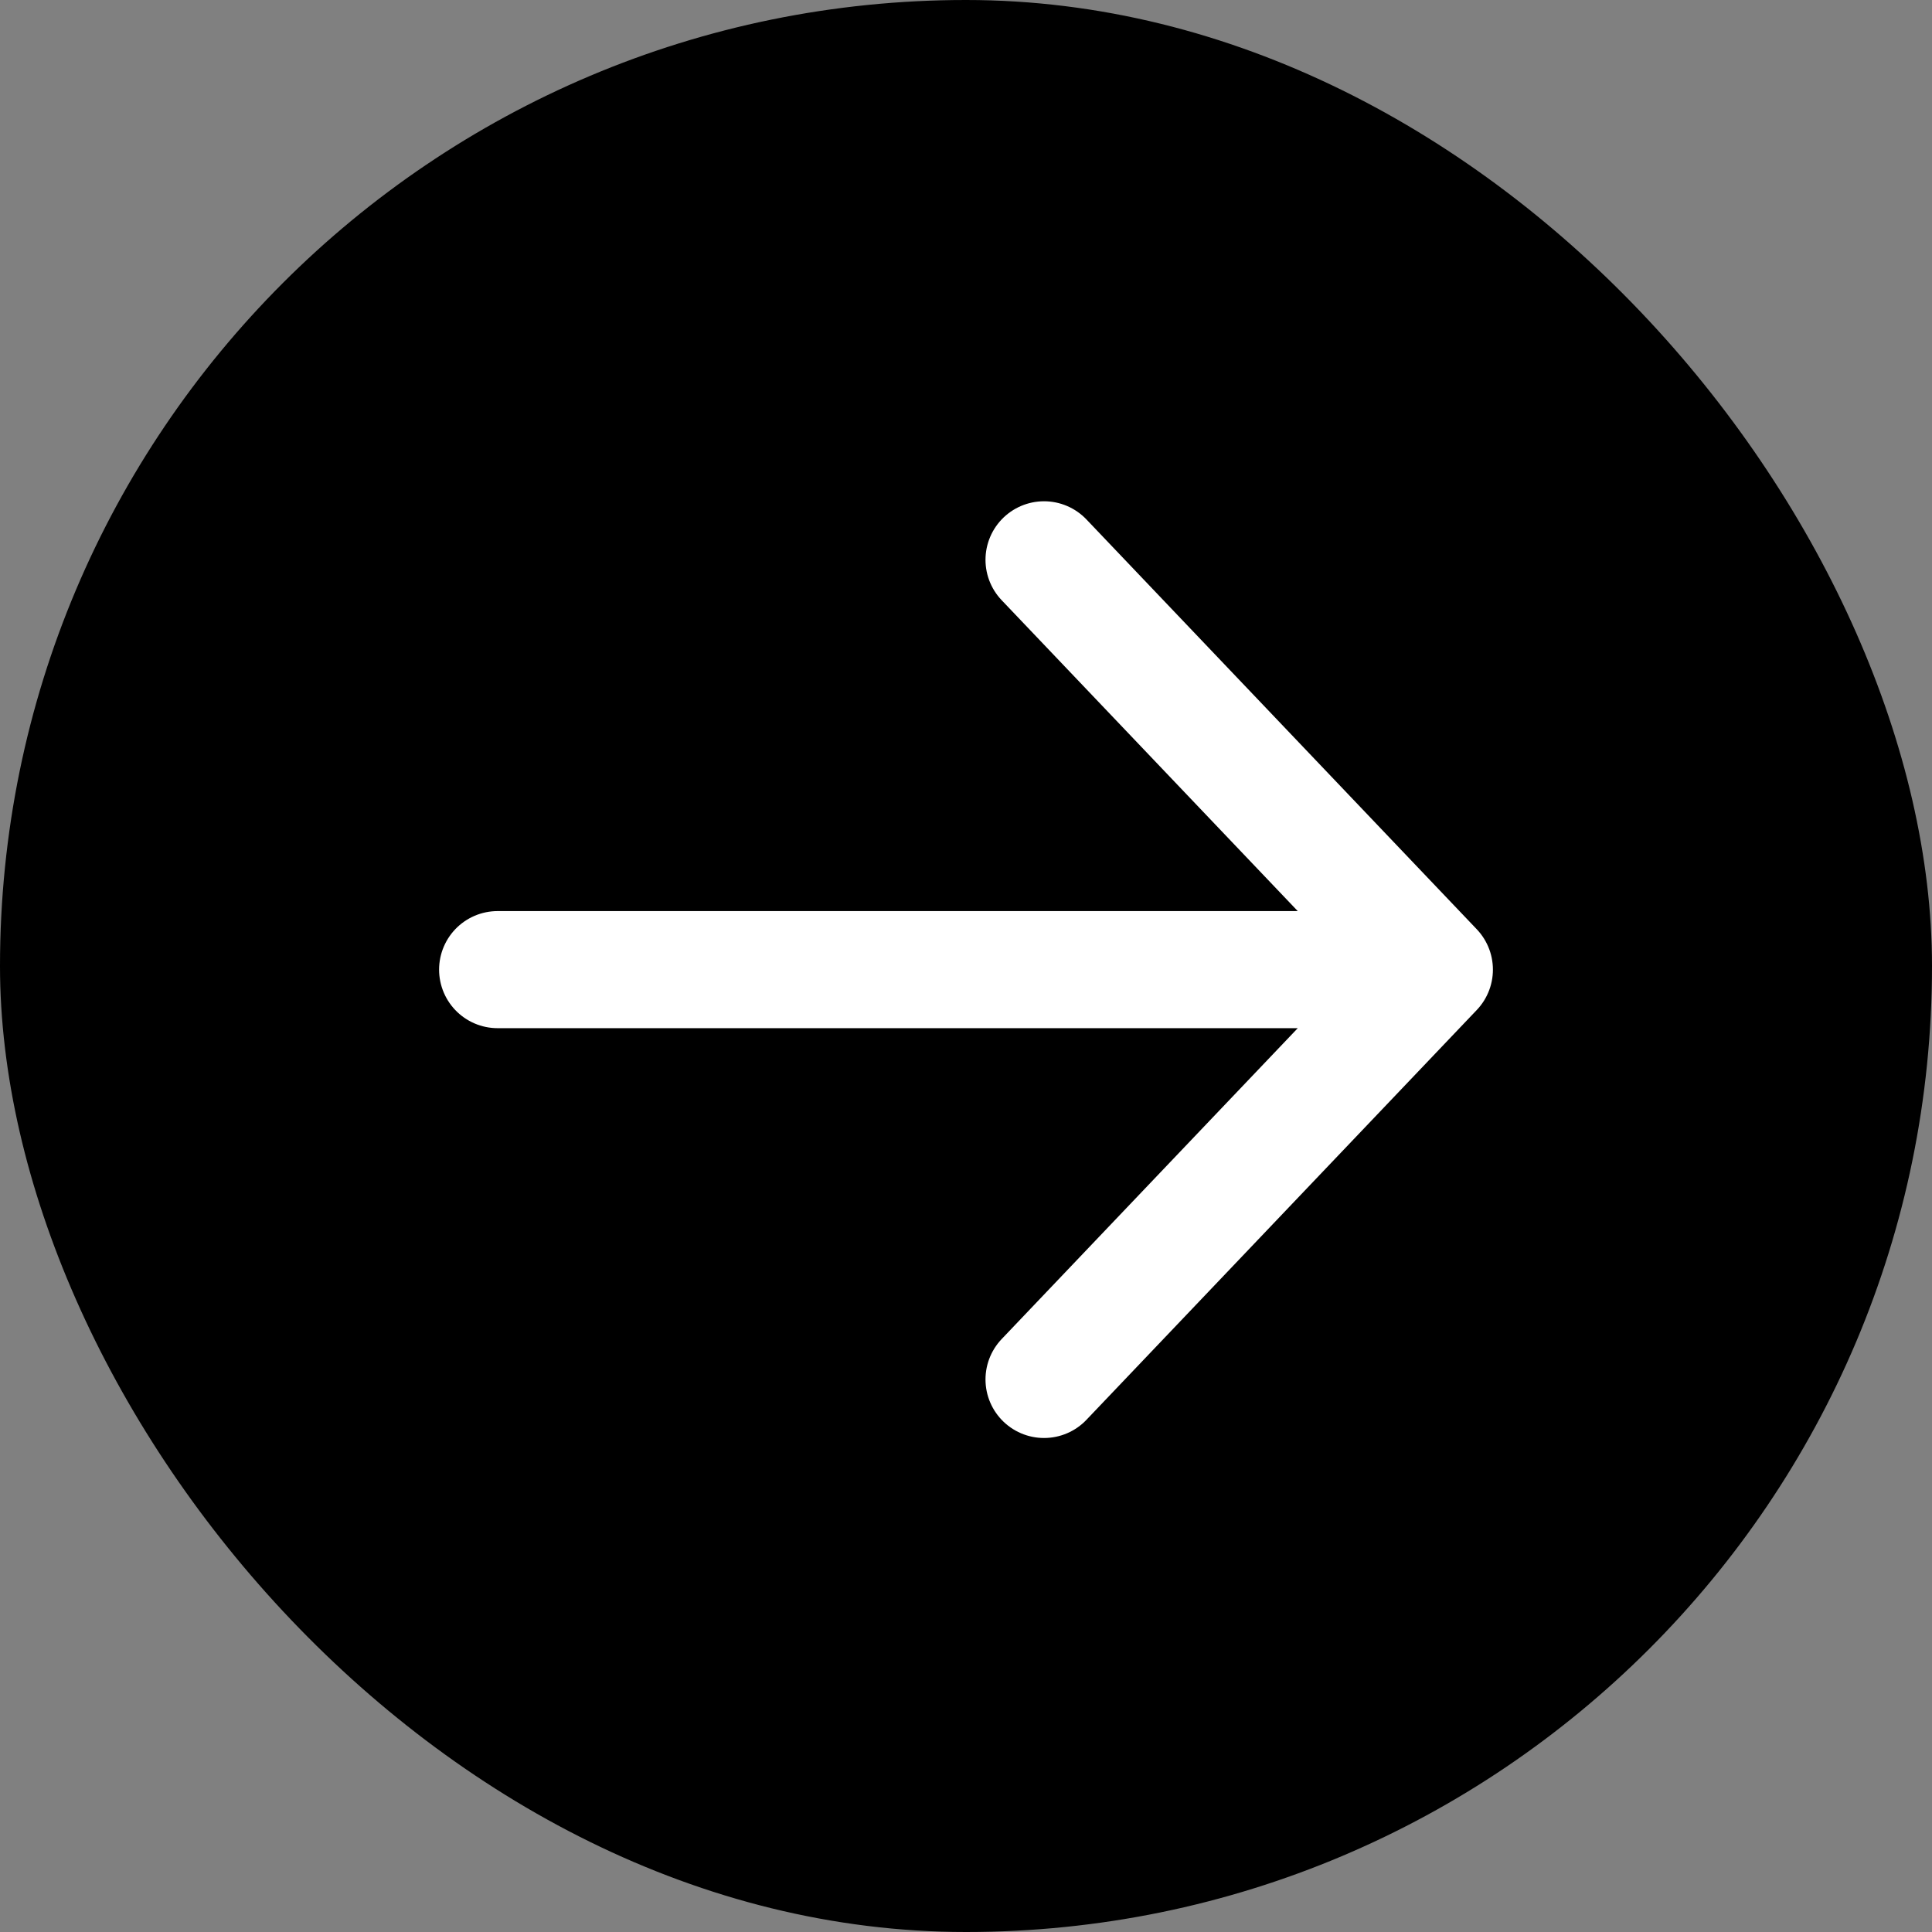
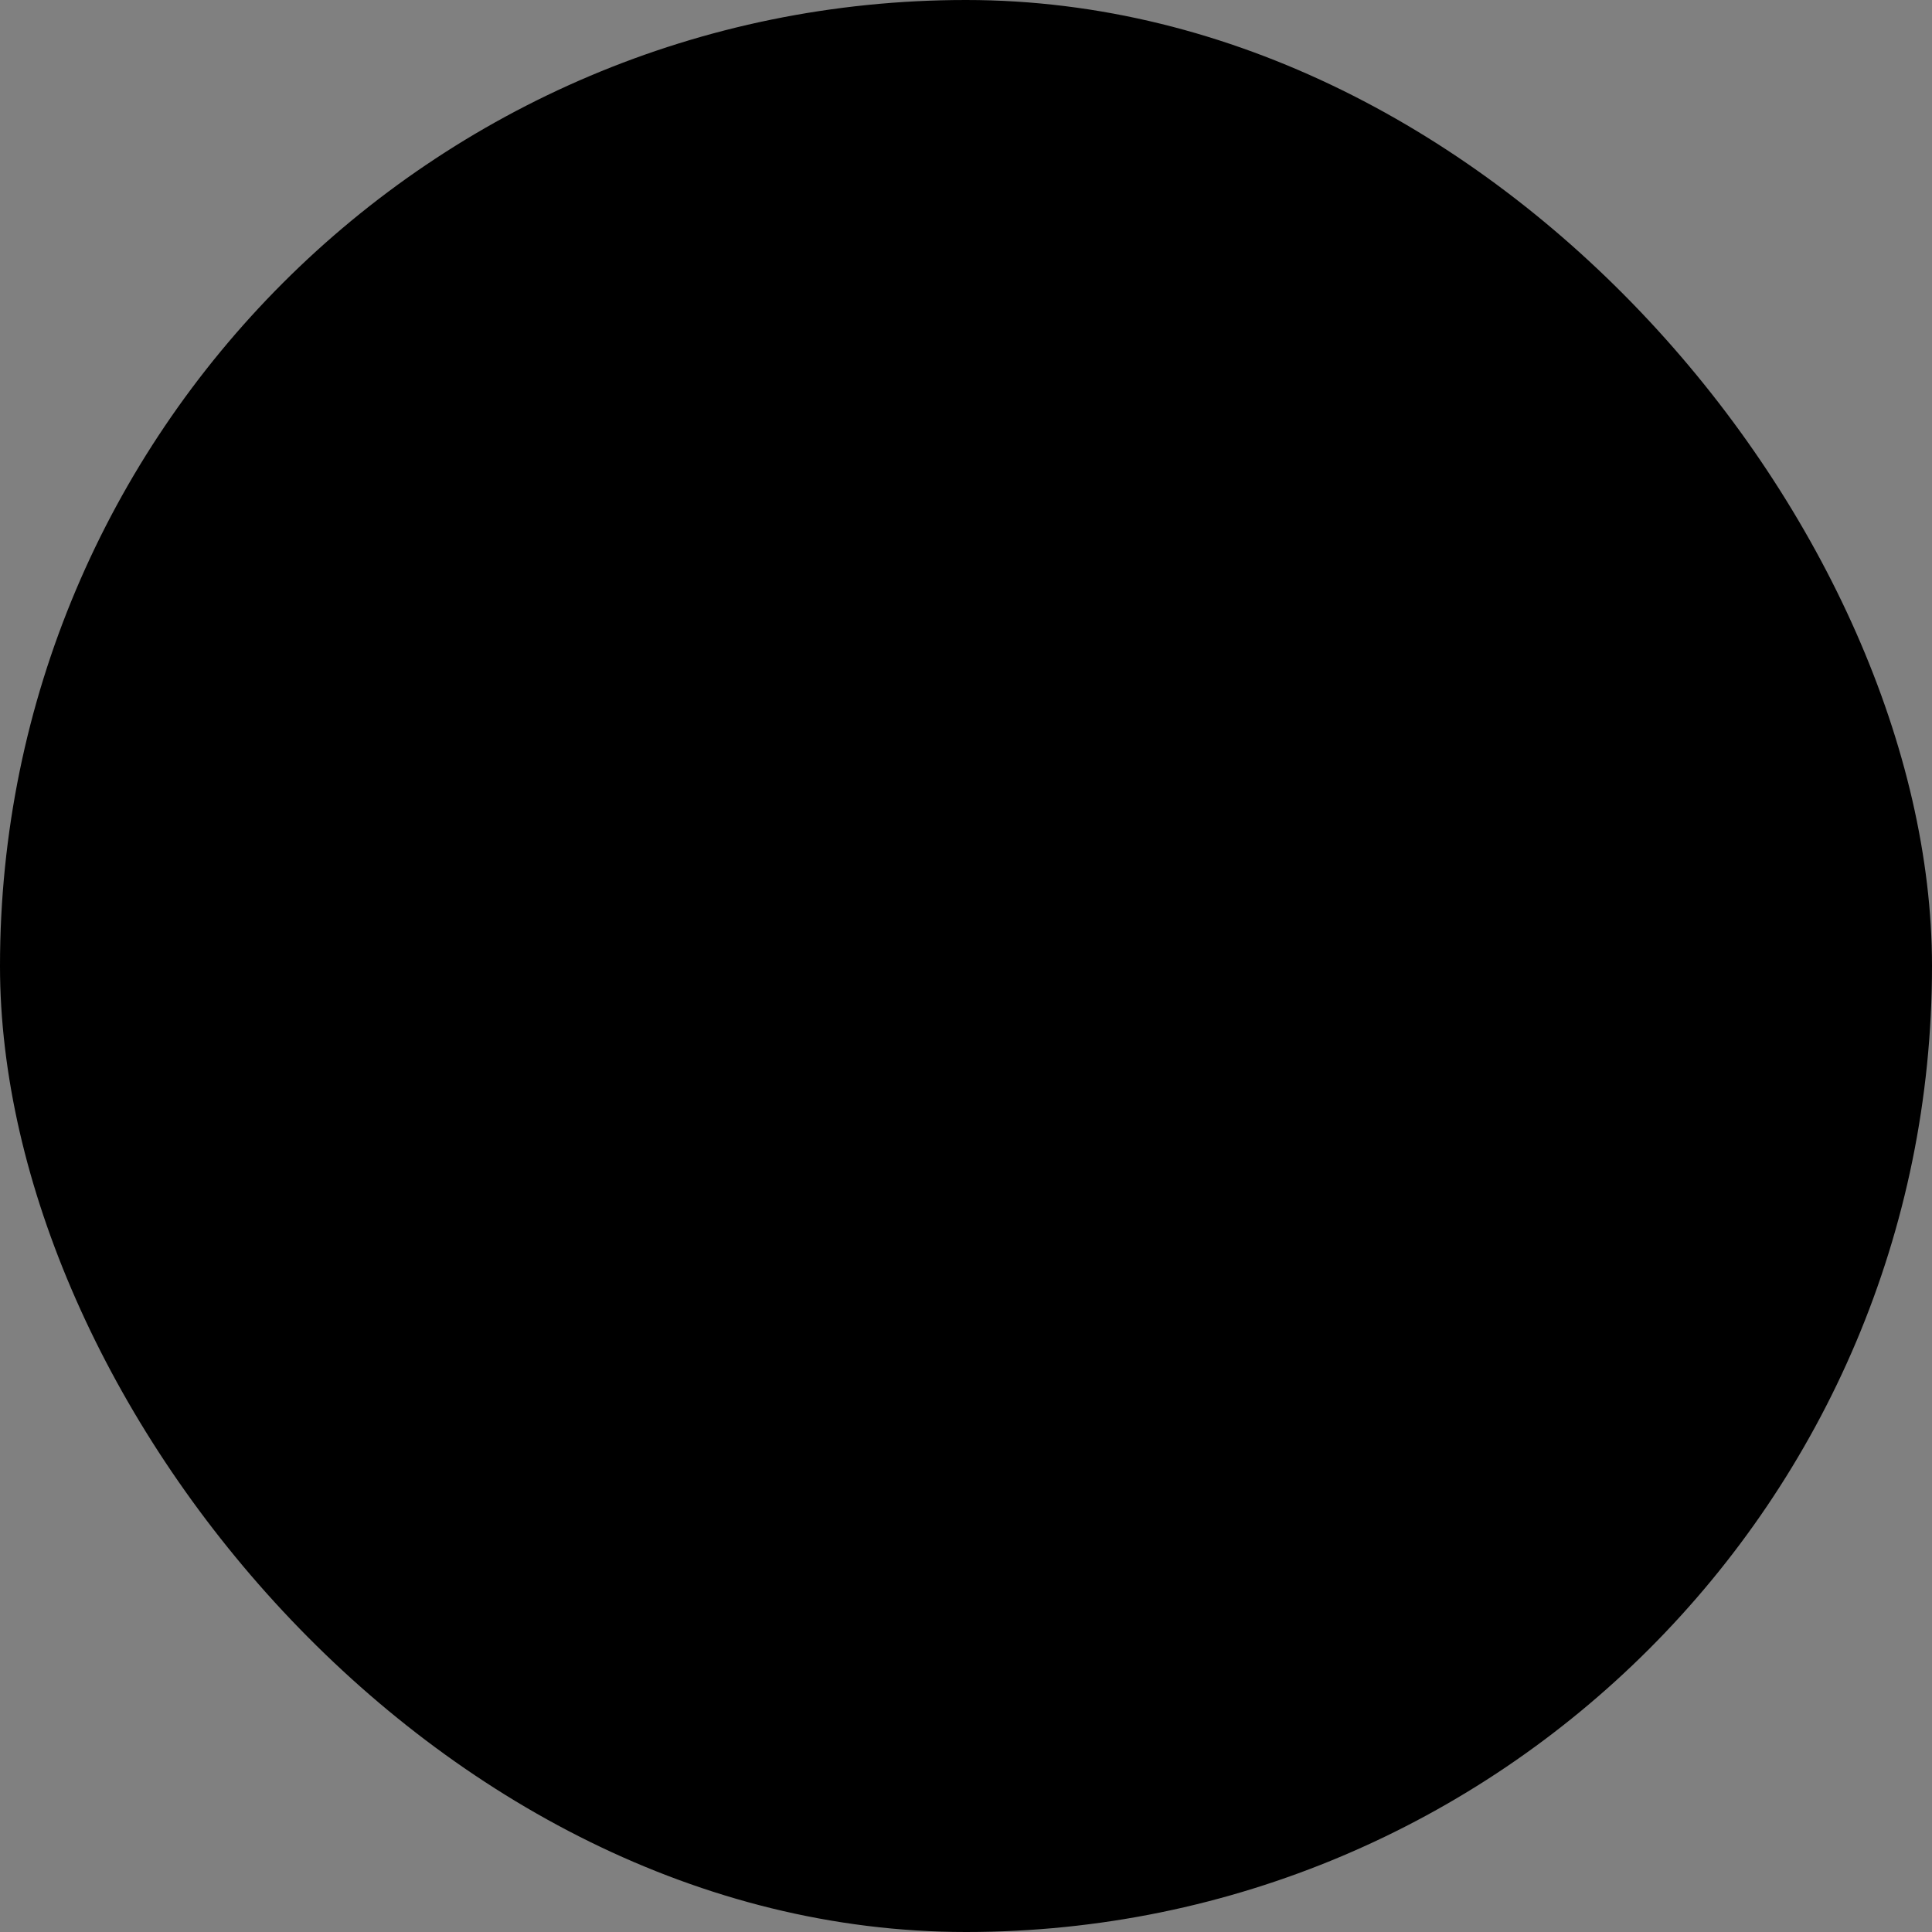
<svg xmlns="http://www.w3.org/2000/svg" width="33" height="33" viewBox="0 0 33 33" fill="none">
  <rect x="0" y="0" width="33" height="33" fill="#808080" stroke="none" />
  <rect width="33" height="33" rx="16.5" fill="black" />
-   <path d="M17.833 9.562L24.5 16.562M24.5 16.562L17.833 23.562M24.5 16.562L8.5 16.562" stroke="white" stroke-width="2" stroke-linecap="round" stroke-linejoin="round" />
</svg>